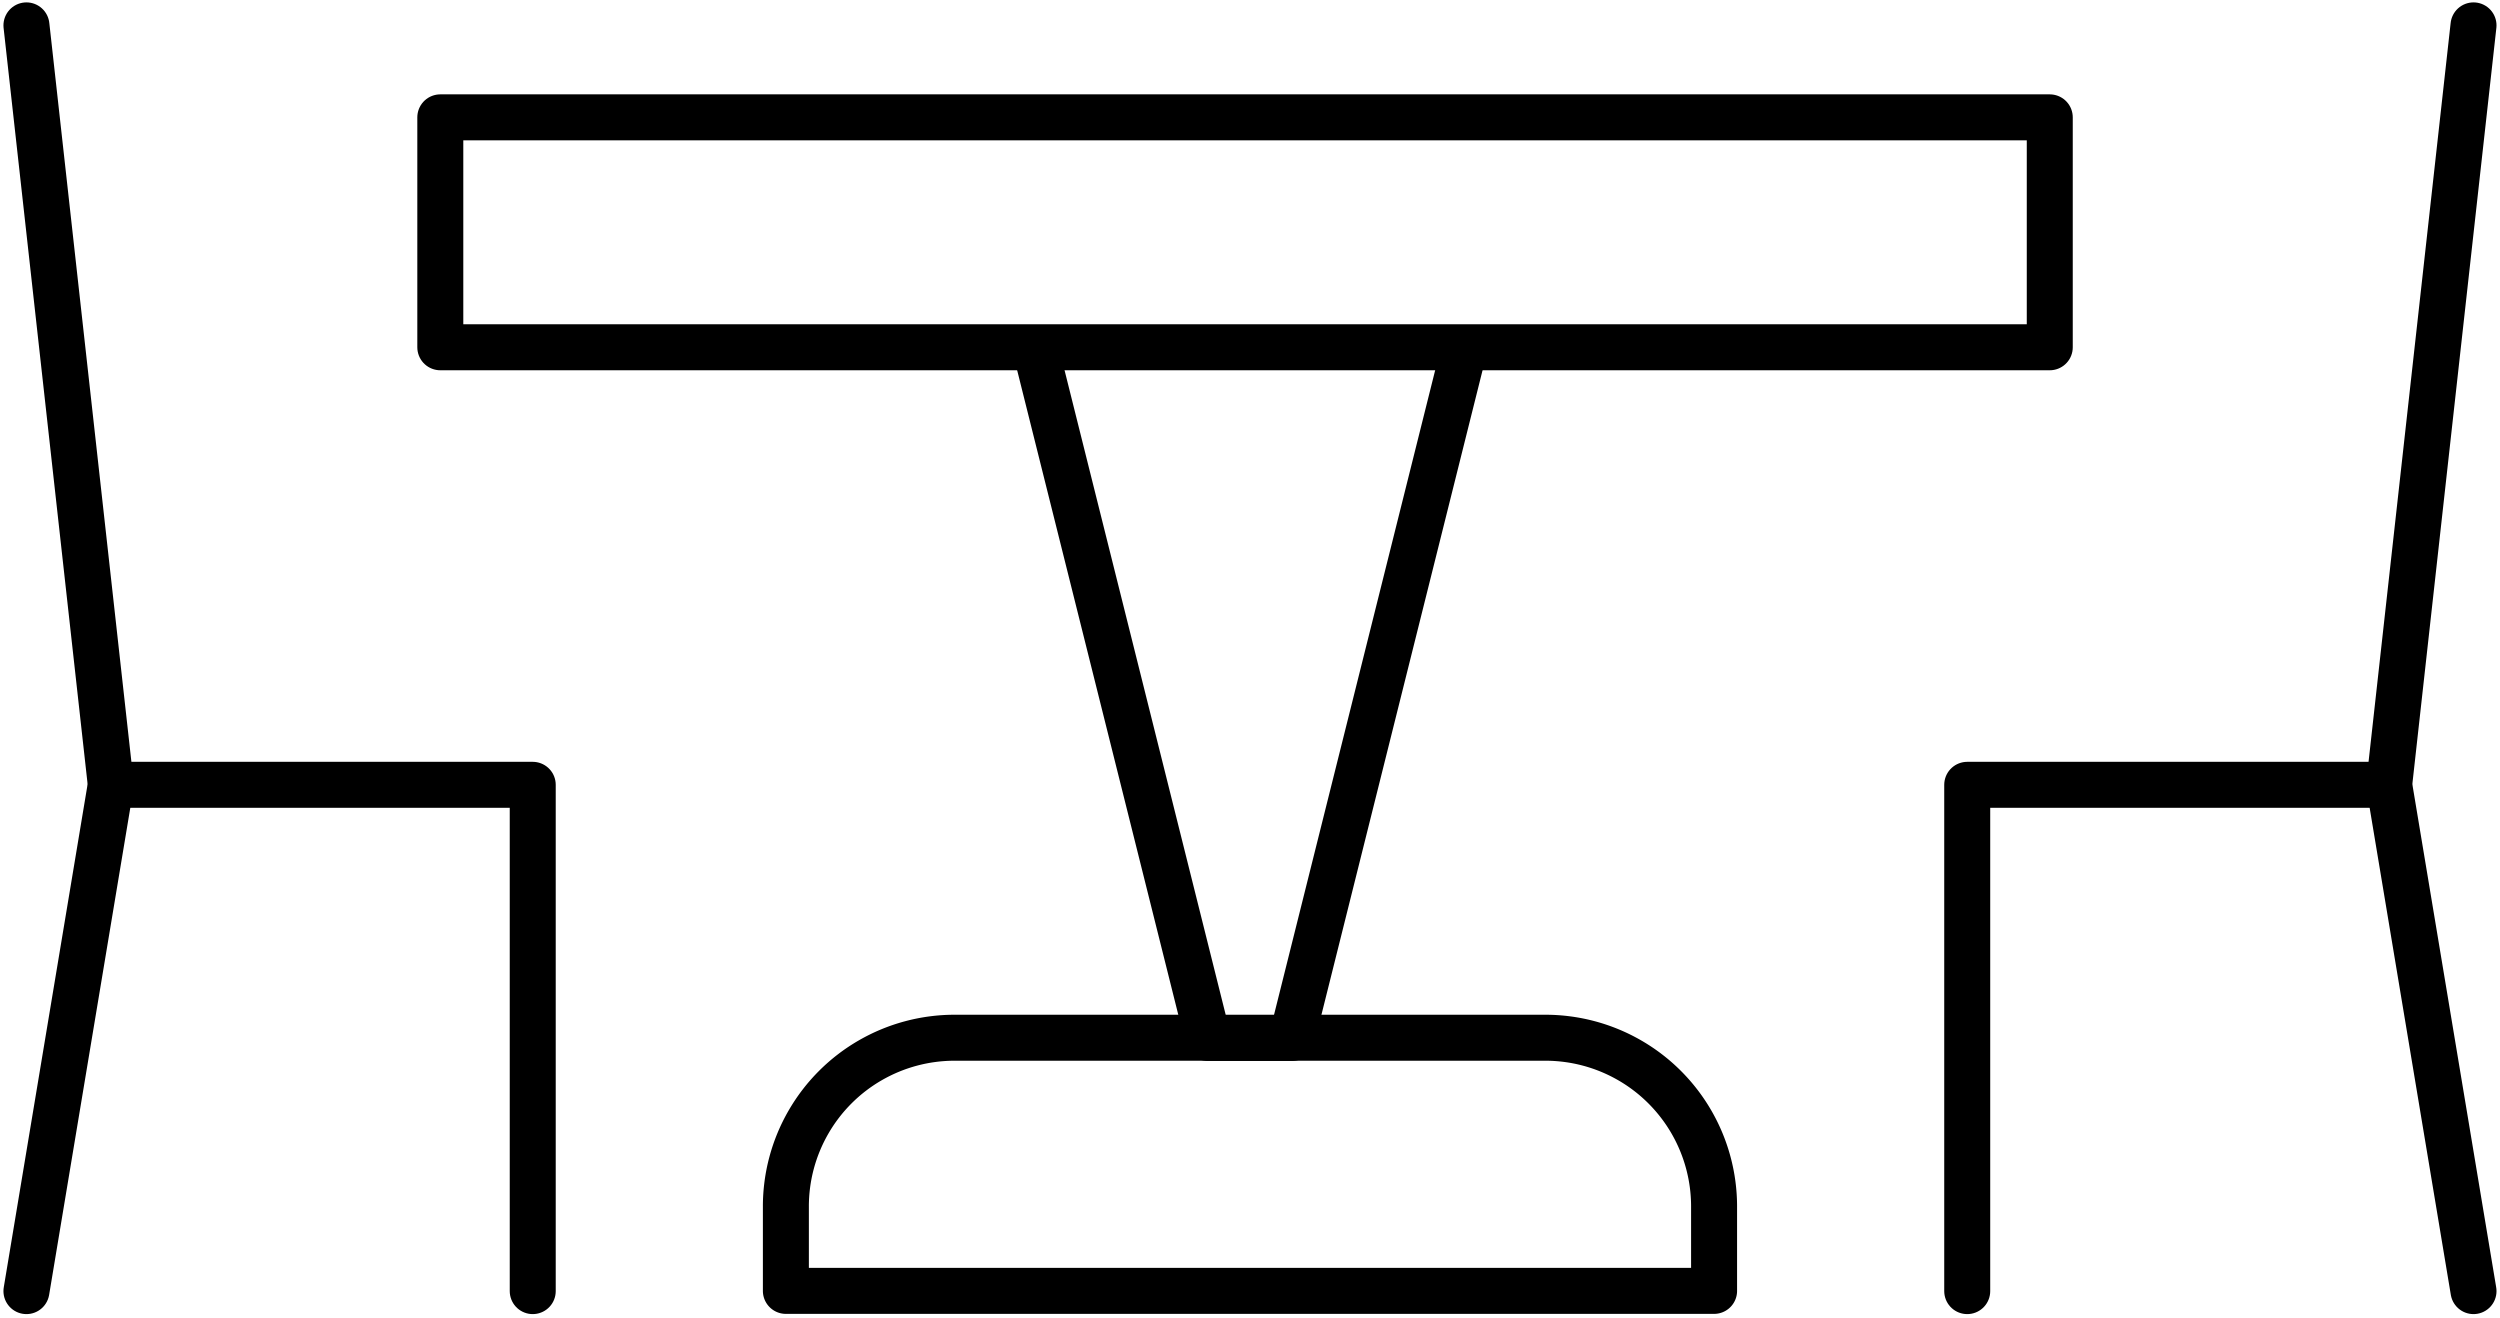
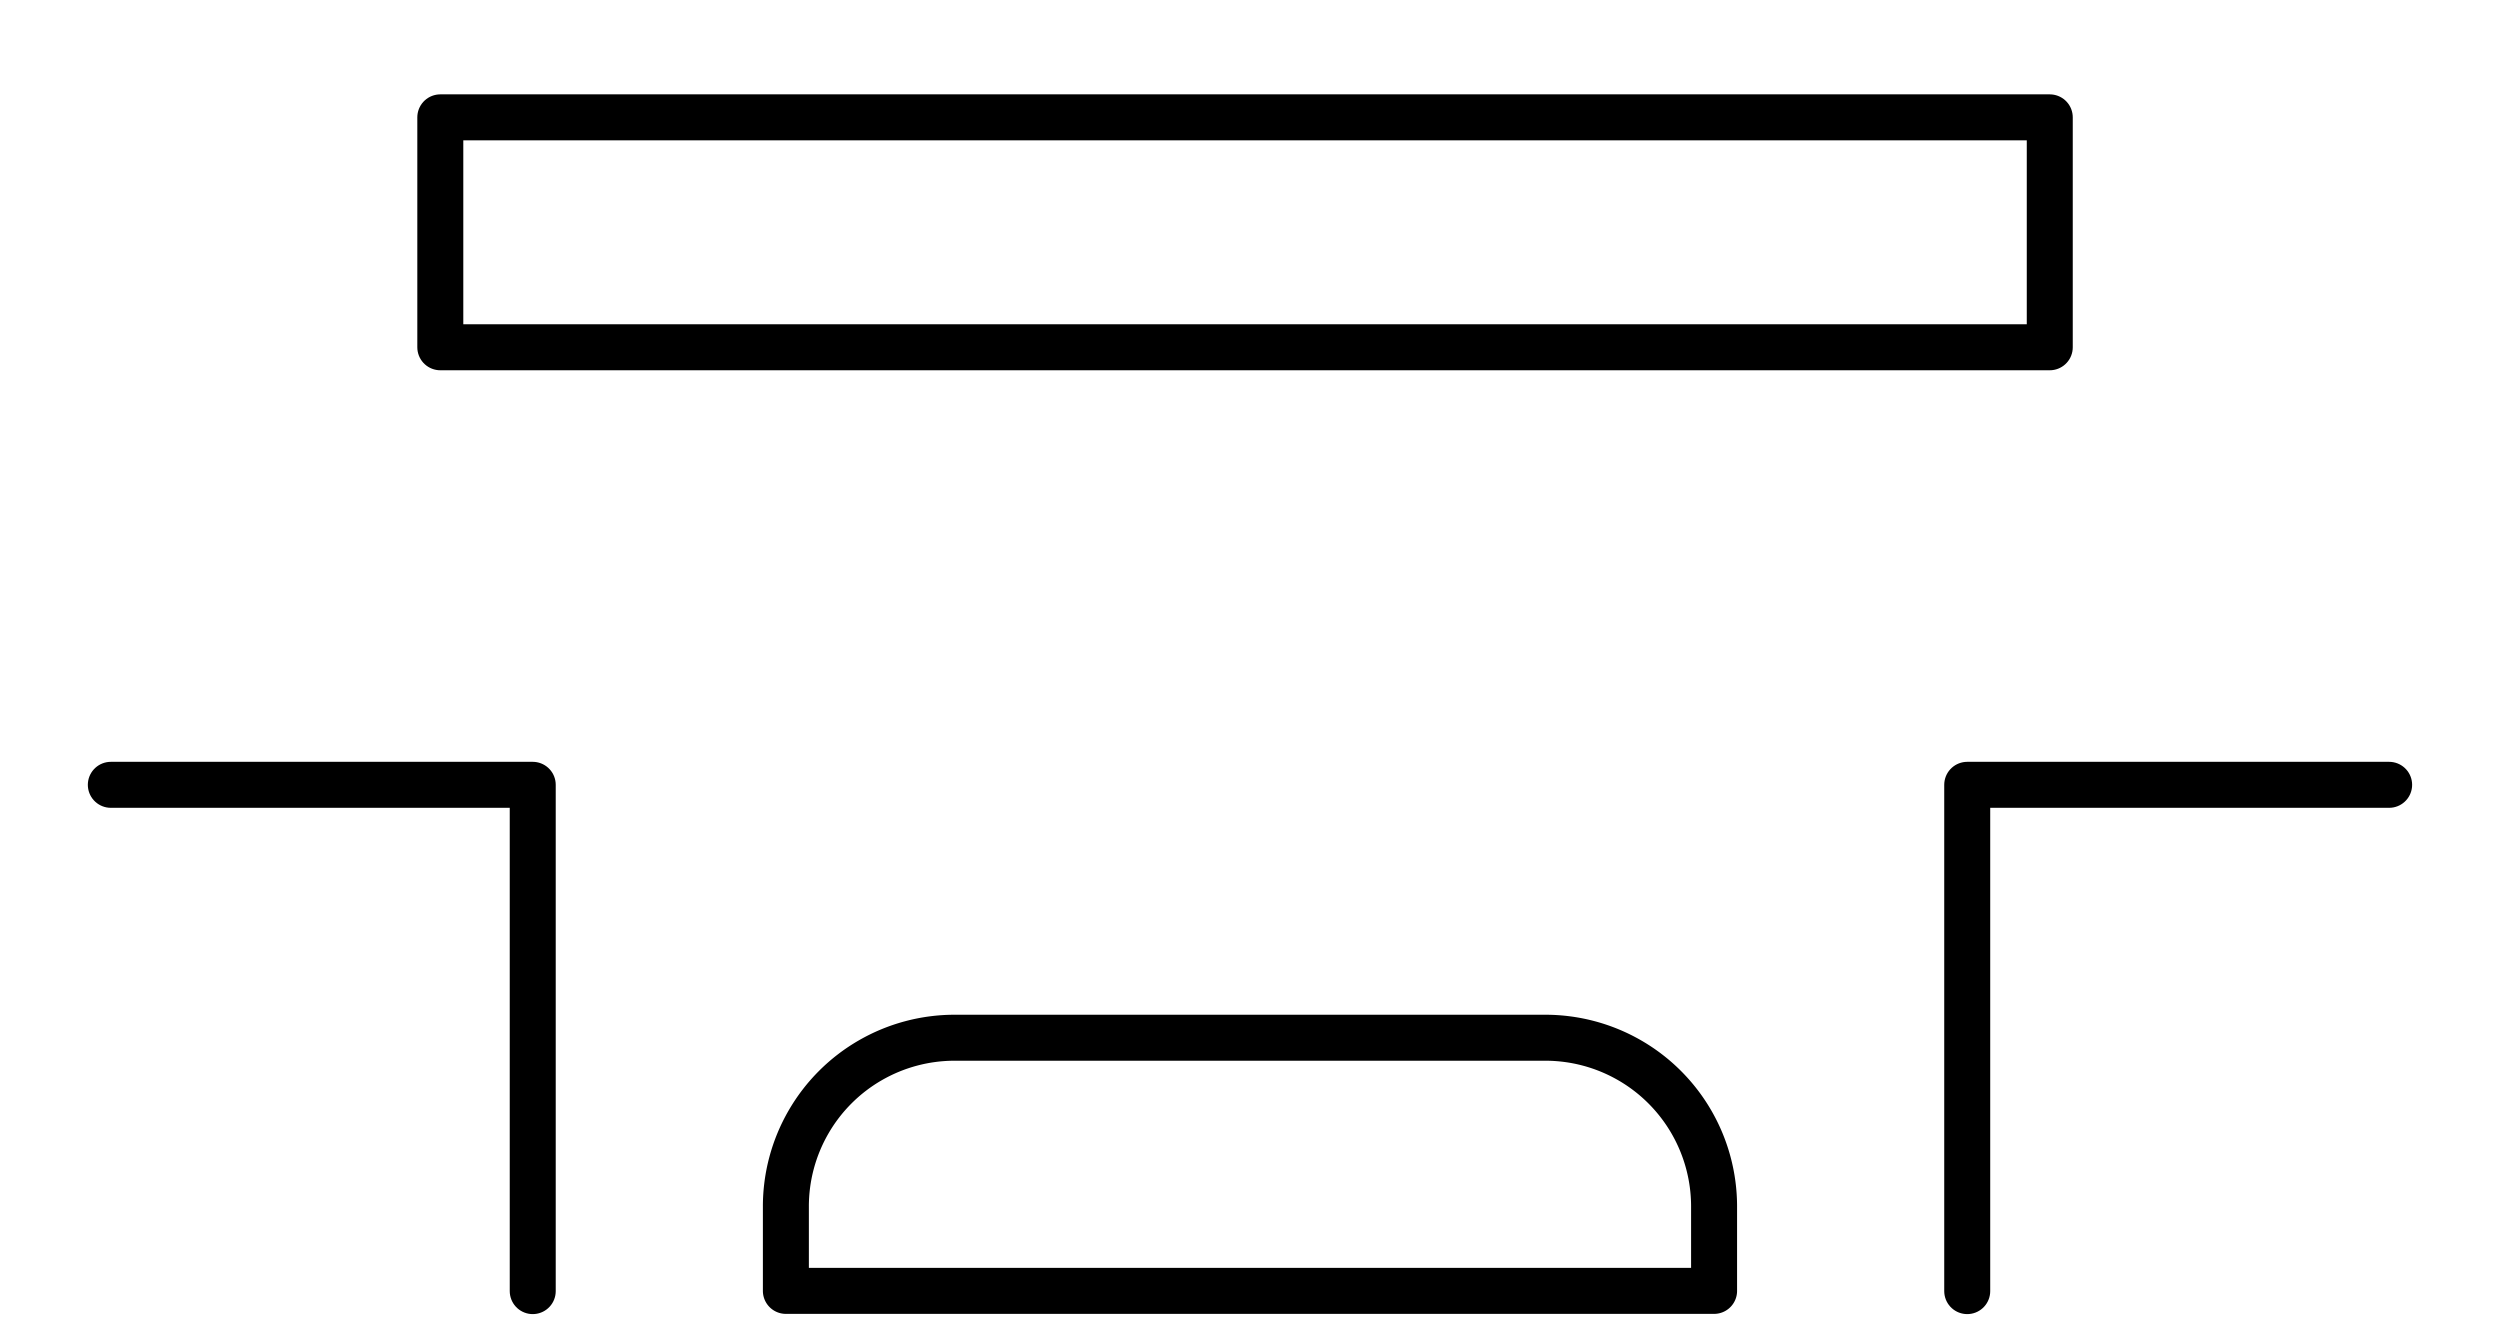
<svg xmlns="http://www.w3.org/2000/svg" width="54.366" height="28.652" viewBox="0 0 54.366 28.652">
  <g id="Group_32" data-name="Group 32" transform="translate(-419.925 -1328.948)">
    <path id="Path_53" data-name="Path 53" d="M449.685,1347H429.5v-1.835a3.669,3.669,0,0,1,3.67-3.67h12.845a3.669,3.669,0,0,1,3.67,3.67Z" transform="translate(7.515 10.02)" fill="none" stroke="#000" stroke-linecap="round" stroke-linejoin="round" stroke-width="1" />
    <rect id="Rectangle_82" data-name="Rectangle 82" width="35" height="5" transform="translate(429.5 1331.5)" fill="none" stroke="#000" stroke-linecap="round" stroke-linejoin="round" stroke-width="1" />
-     <path id="Path_54" data-name="Path 54" d="M420.5,1329.5l1.835,16.515-1.835,11.01" transform="translate(0 0)" fill="none" stroke="#000" stroke-linecap="round" stroke-linejoin="round" stroke-width="1" />
    <path id="Path_55" data-name="Path 55" d="M421.5,1338.5h9.175v11.01" transform="translate(0.835 7.515)" fill="none" stroke="#000" stroke-linecap="round" stroke-linejoin="round" stroke-width="1" />
-     <path id="Path_56" data-name="Path 56" d="M432.5,1333.5l3.67,14.68H438l3.67-14.68" transform="translate(10.02 3.34)" fill="none" stroke="#000" stroke-linecap="round" stroke-linejoin="round" stroke-width="1" />
-     <path id="Path_57" data-name="Path 57" d="M450.335,1329.5l-1.835,16.515,1.835,11.01" transform="translate(23.38 0)" fill="none" stroke="#000" stroke-linecap="round" stroke-linejoin="round" stroke-width="1" />
    <path id="Path_58" data-name="Path 58" d="M452.675,1338.5H443.5v11.01" transform="translate(19.205 7.515)" fill="none" stroke="#000" stroke-linecap="round" stroke-linejoin="round" stroke-width="1" />
  </g>
</svg>